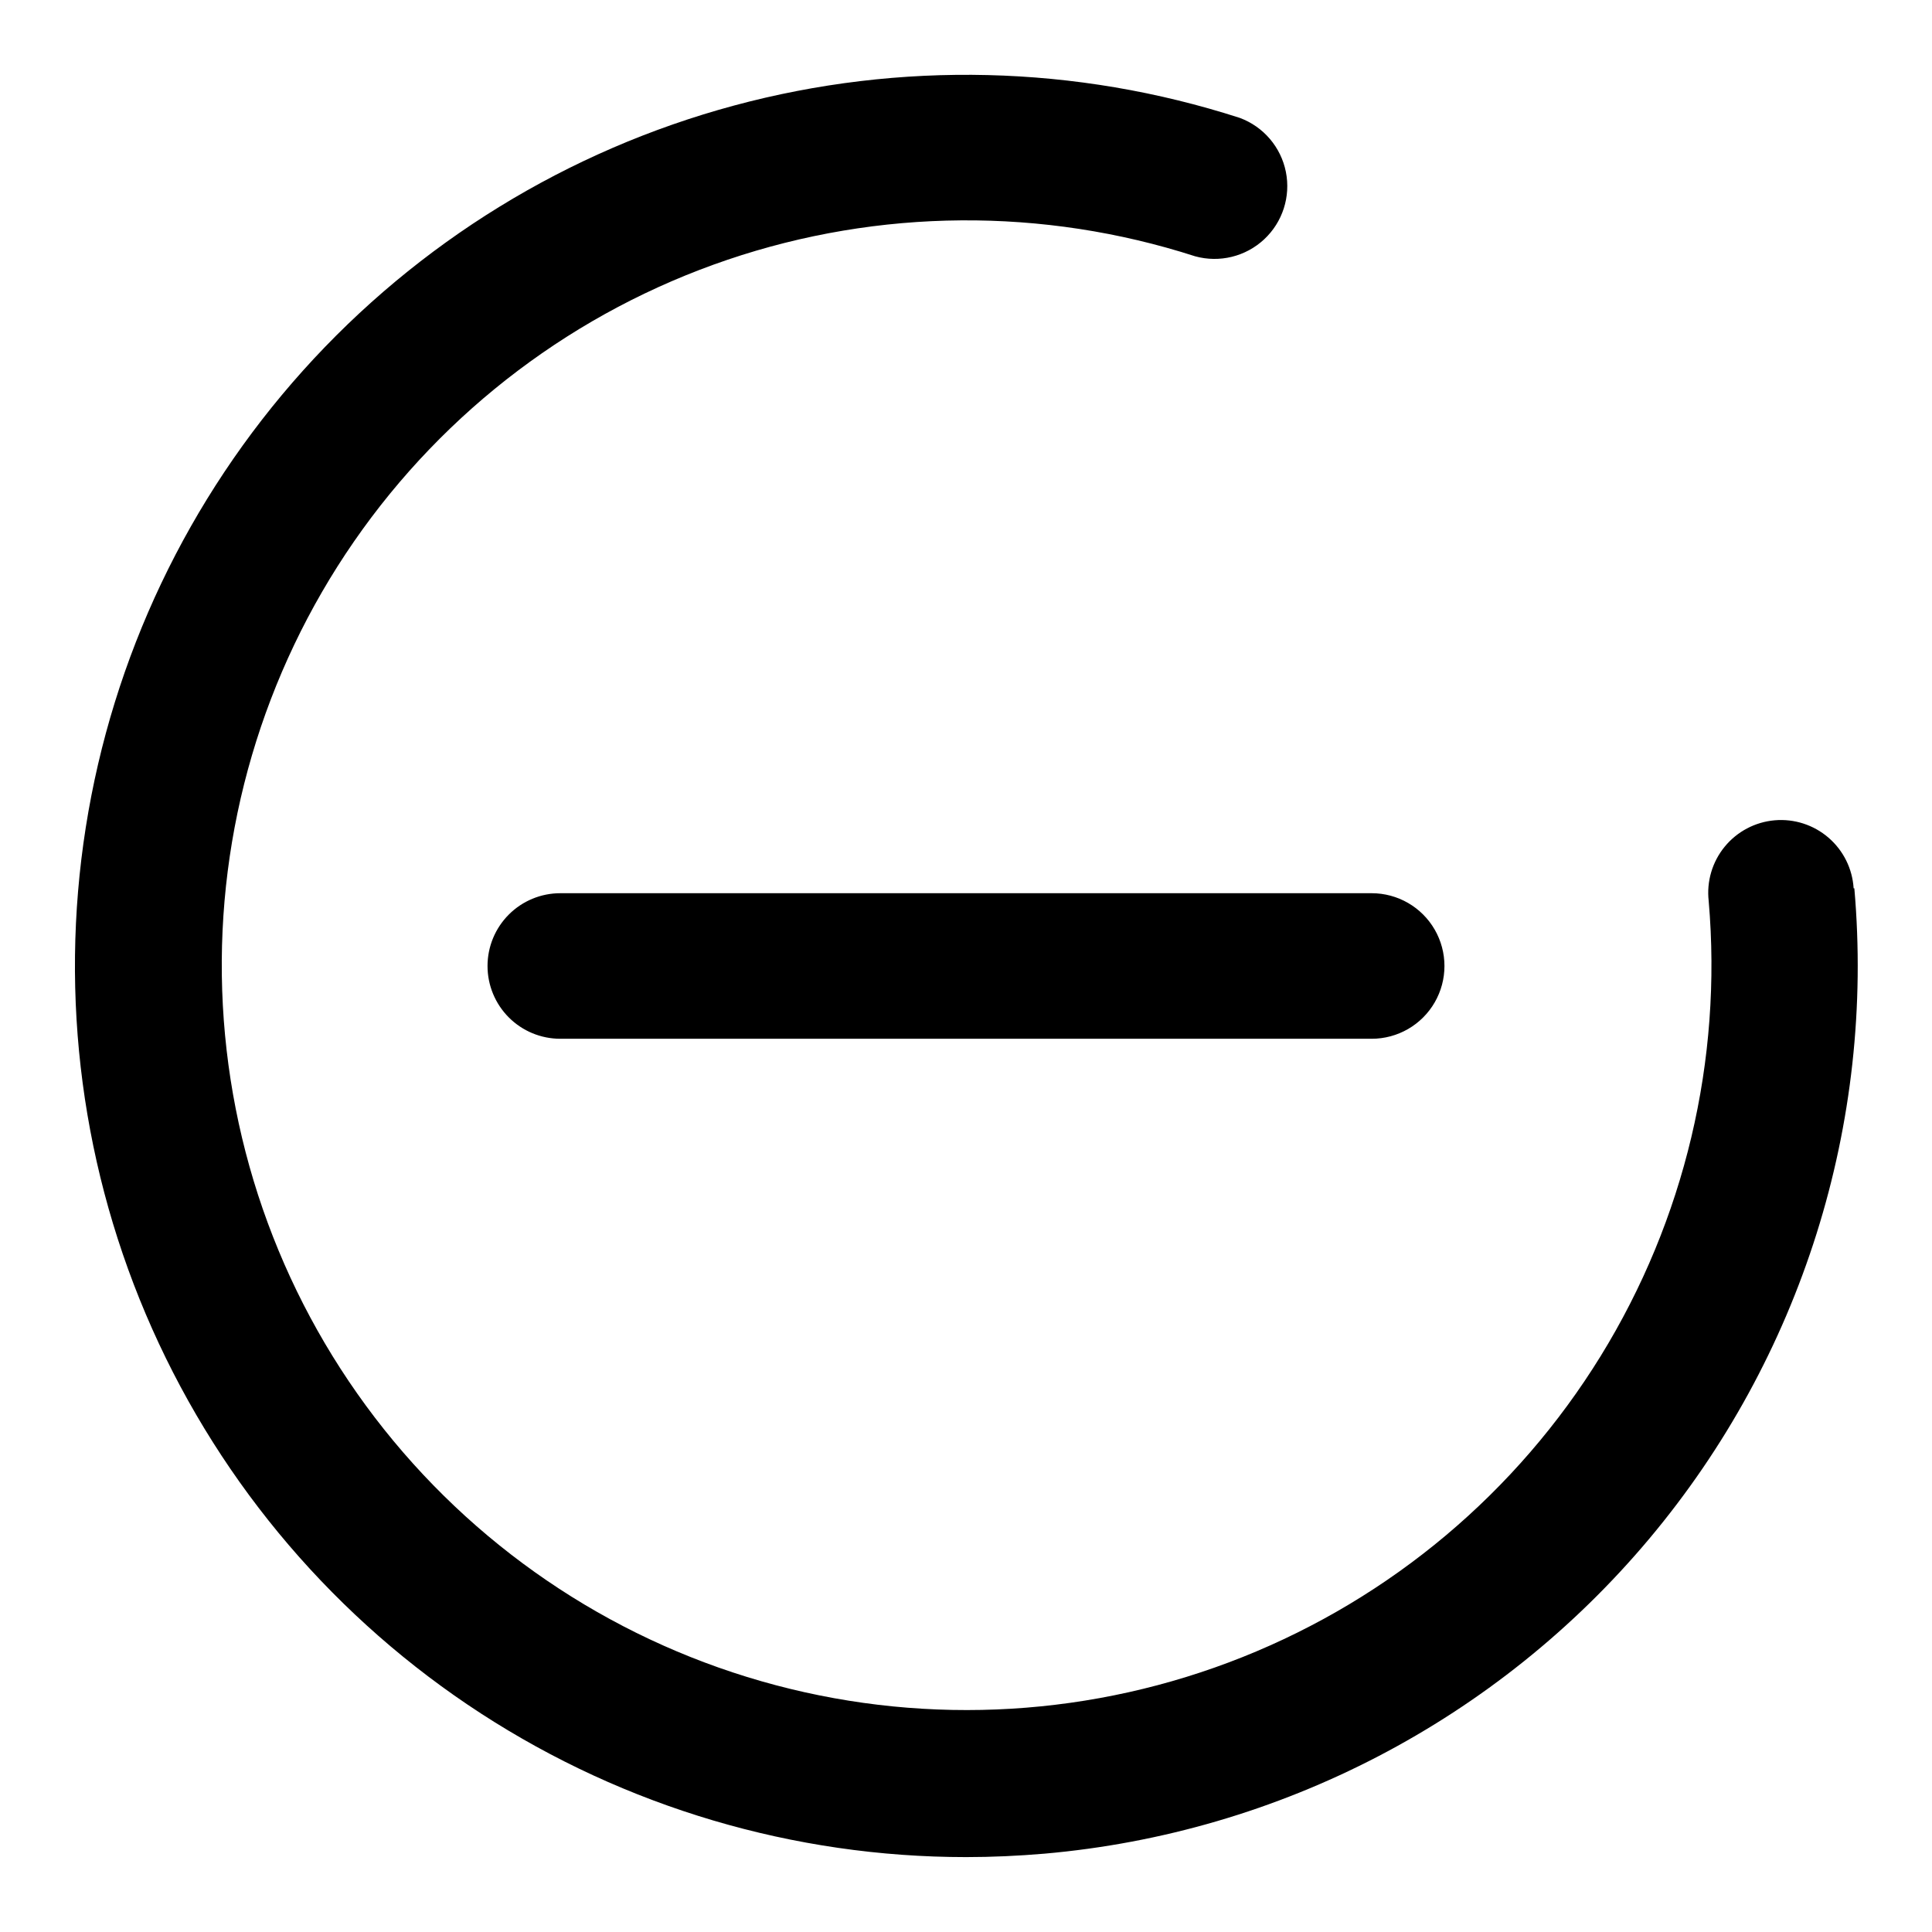
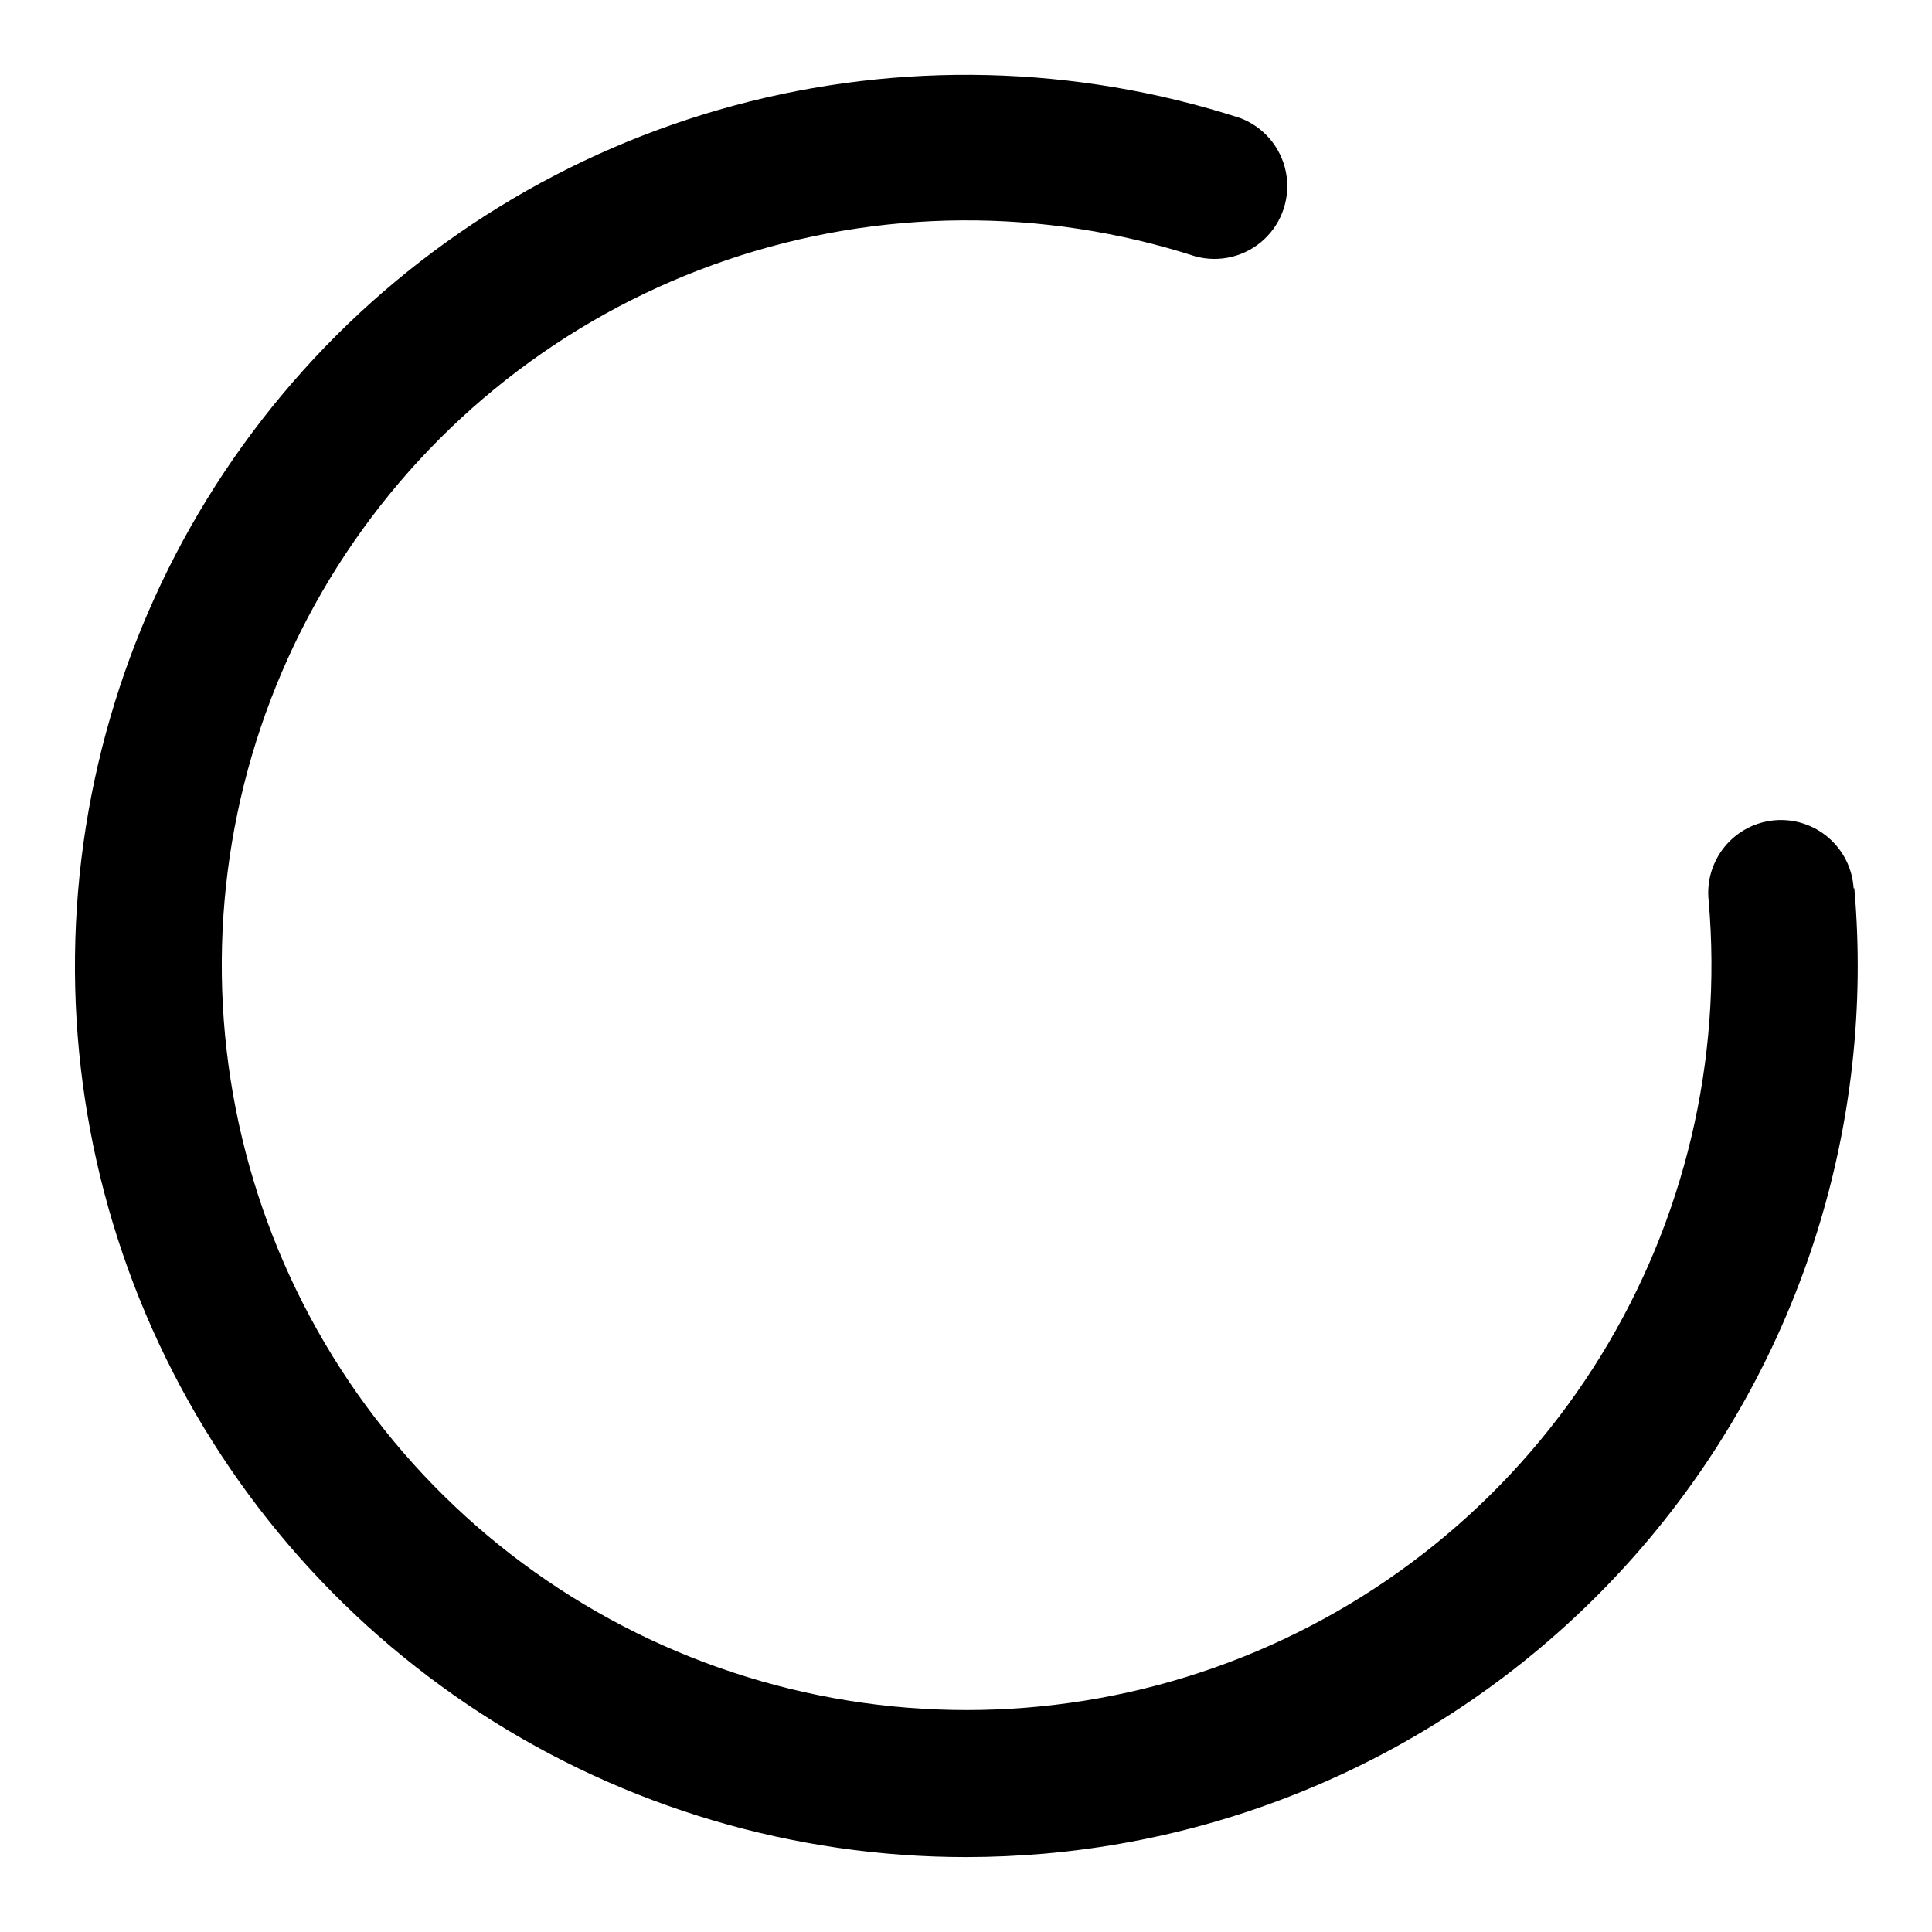
<svg xmlns="http://www.w3.org/2000/svg" fill="#000000" width="800px" height="800px" version="1.1" viewBox="144 144 512 512">
  <g>
    <path d="m635.23 379.41c-0.32-5.191-2.723-10.027-6.664-13.422-3.938-3.391-9.078-5.051-14.258-4.602-5.18 0.453-9.957 2.977-13.25 6.996-3.293 4.023-4.824 9.207-4.242 14.371 3.66 42.238-6.379 84.531-28.625 120.62-22.246 36.09-55.523 64.059-94.898 79.766-39.379 15.707-82.77 18.316-123.75 7.445-40.98-10.871-77.367-34.645-103.78-67.809-26.414-33.16-41.453-73.945-42.883-116.32-1.434-42.371 10.816-84.078 34.93-118.95 24.117-34.867 58.816-61.047 98.969-74.66 40.148-13.613 83.617-13.938 123.96-0.922 6.453 1.773 13.367 0.074 18.262-4.488 4.898-4.562 7.078-11.336 5.766-17.898-1.316-6.562-5.941-11.977-12.219-14.297-43.422-14.016-89.977-15.148-134.03-3.269-44.055 11.883-83.723 36.273-114.21 70.223-30.484 33.949-50.484 76-57.578 121.07s-0.98 91.238 17.605 132.91 48.844 77.066 87.121 101.91c38.273 24.84 82.926 38.059 128.55 38.062 6.848 0 13.816-0.316 20.742-0.906 62.391-5.461 120.06-35.484 160.32-83.461 40.258-47.98 59.809-109.99 54.348-172.38z" />
-     <path d="m273.2 400c0 5.113 2.031 10.02 5.648 13.637 3.617 3.617 8.523 5.648 13.641 5.648h215.02c6.891 0 13.258-3.676 16.703-9.645 3.445-5.965 3.445-13.316 0-19.285-3.445-5.969-9.812-9.645-16.703-9.645h-215.02c-5.117 0-10.023 2.031-13.641 5.648-3.617 3.617-5.648 8.523-5.648 13.641z" />
  </g>
</svg>